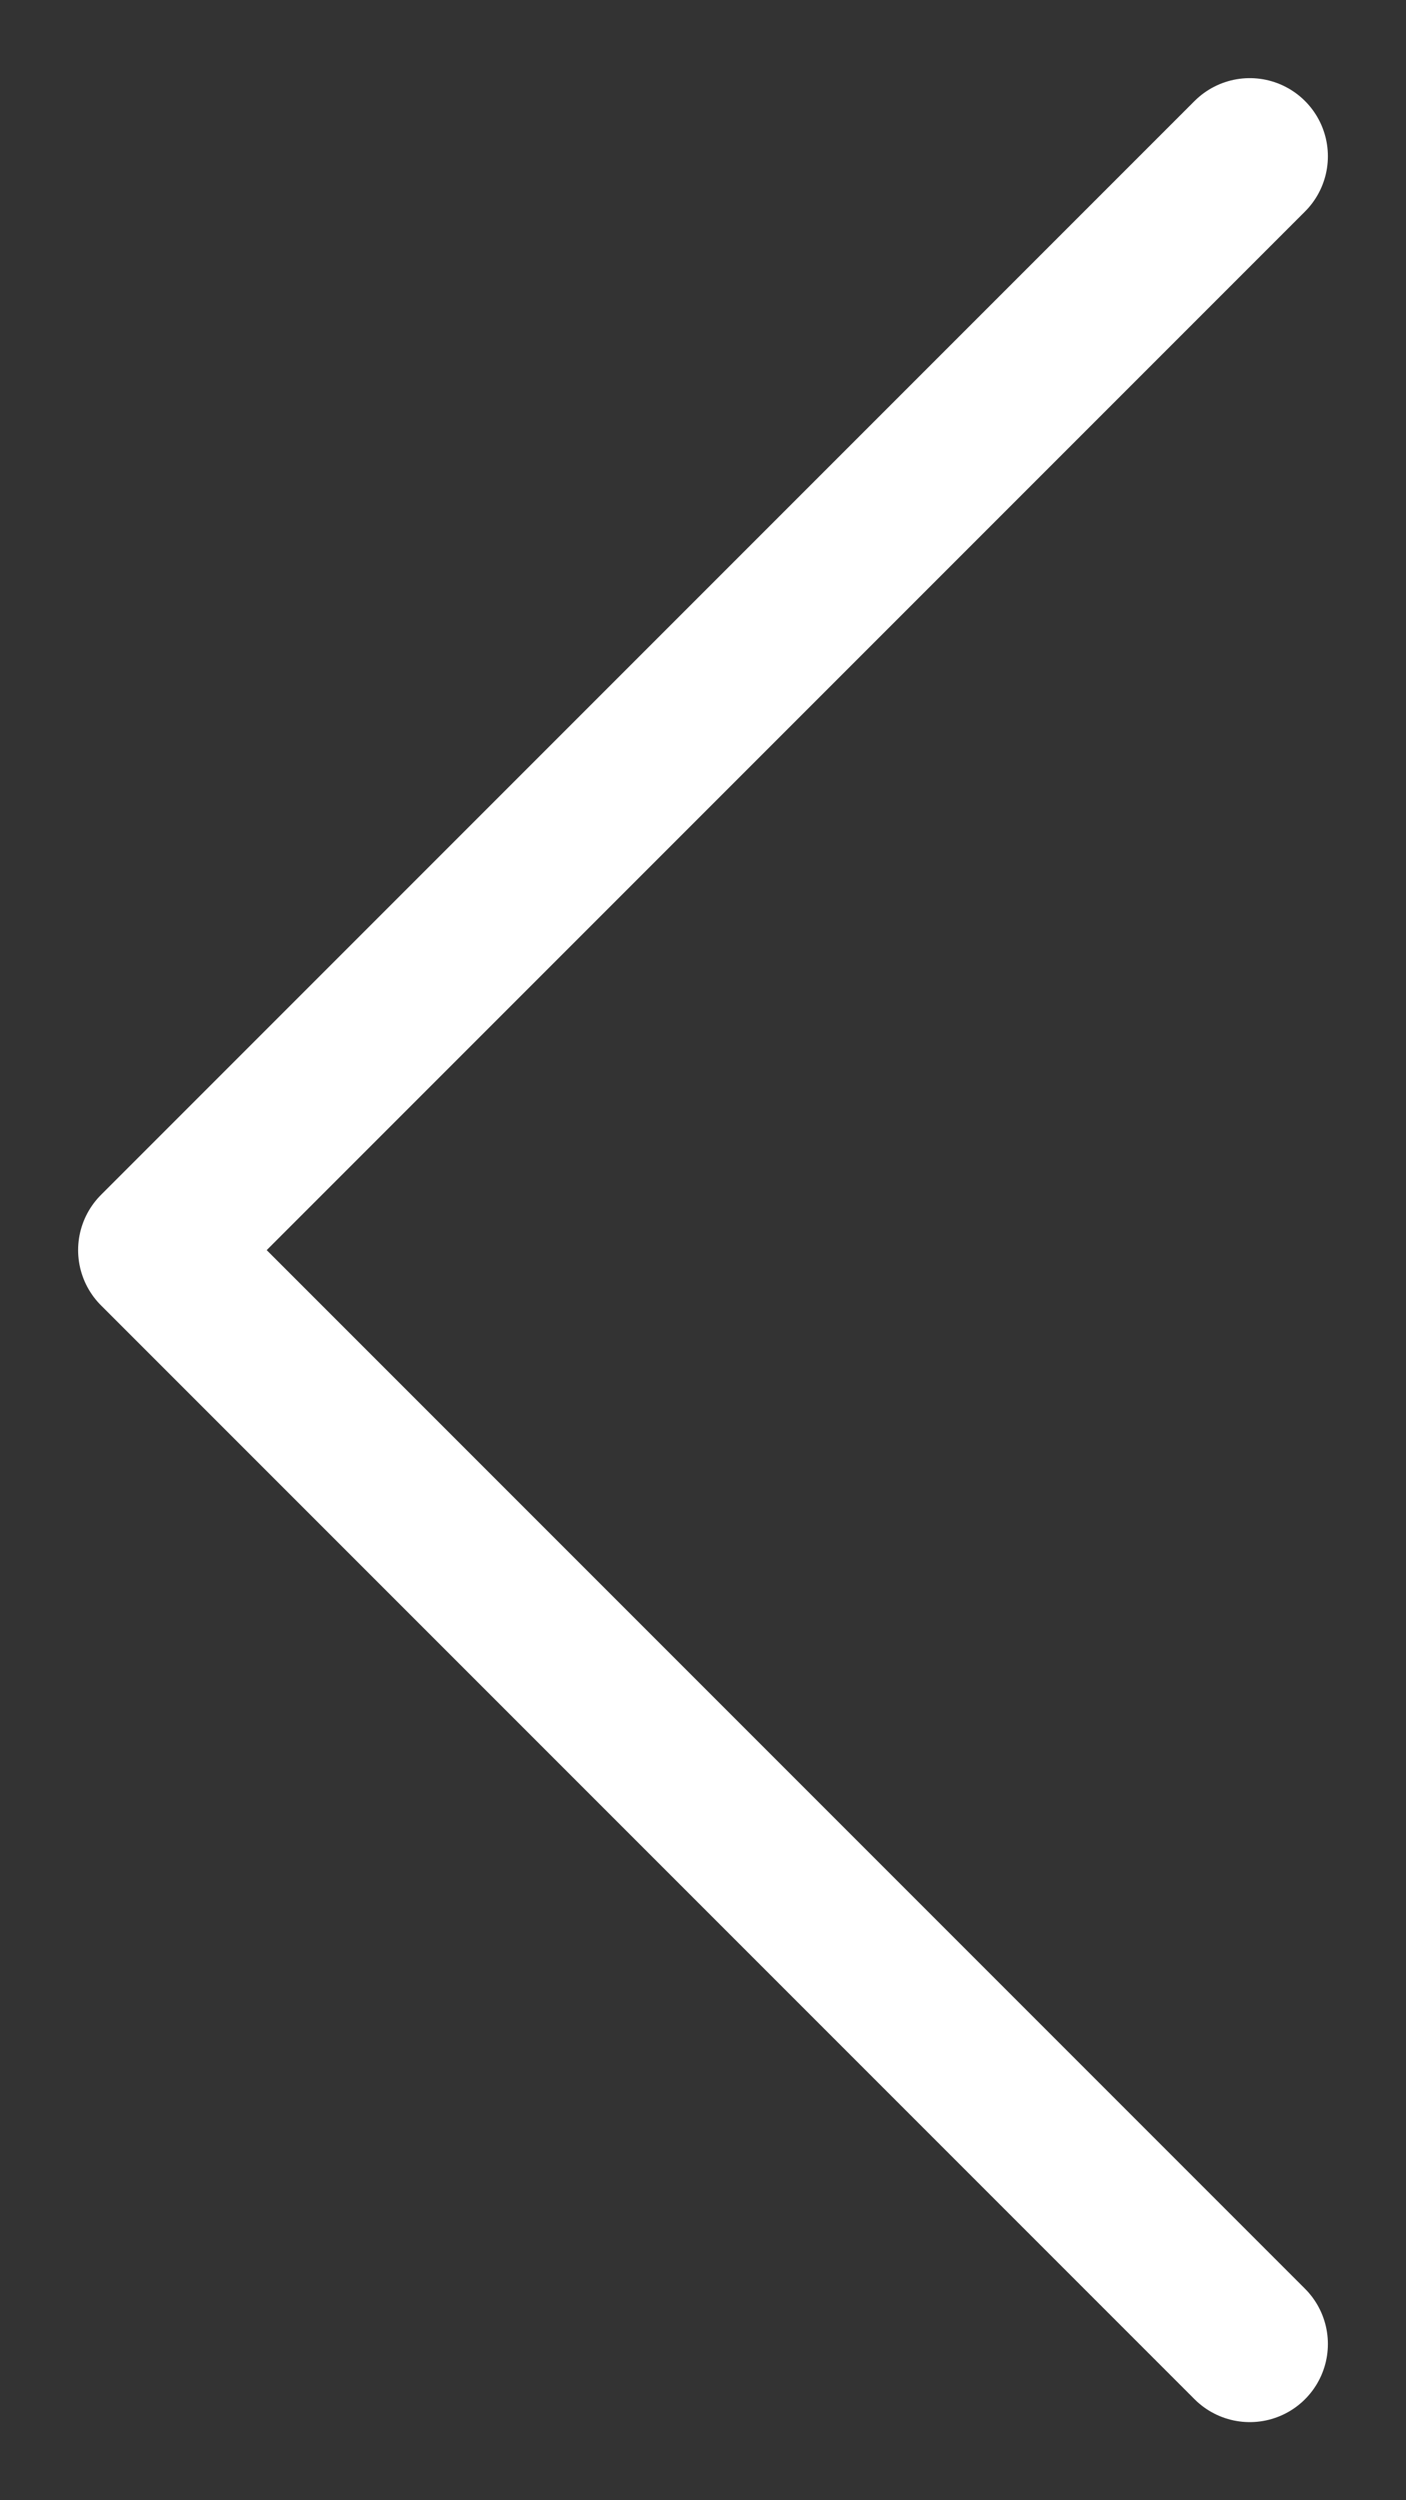
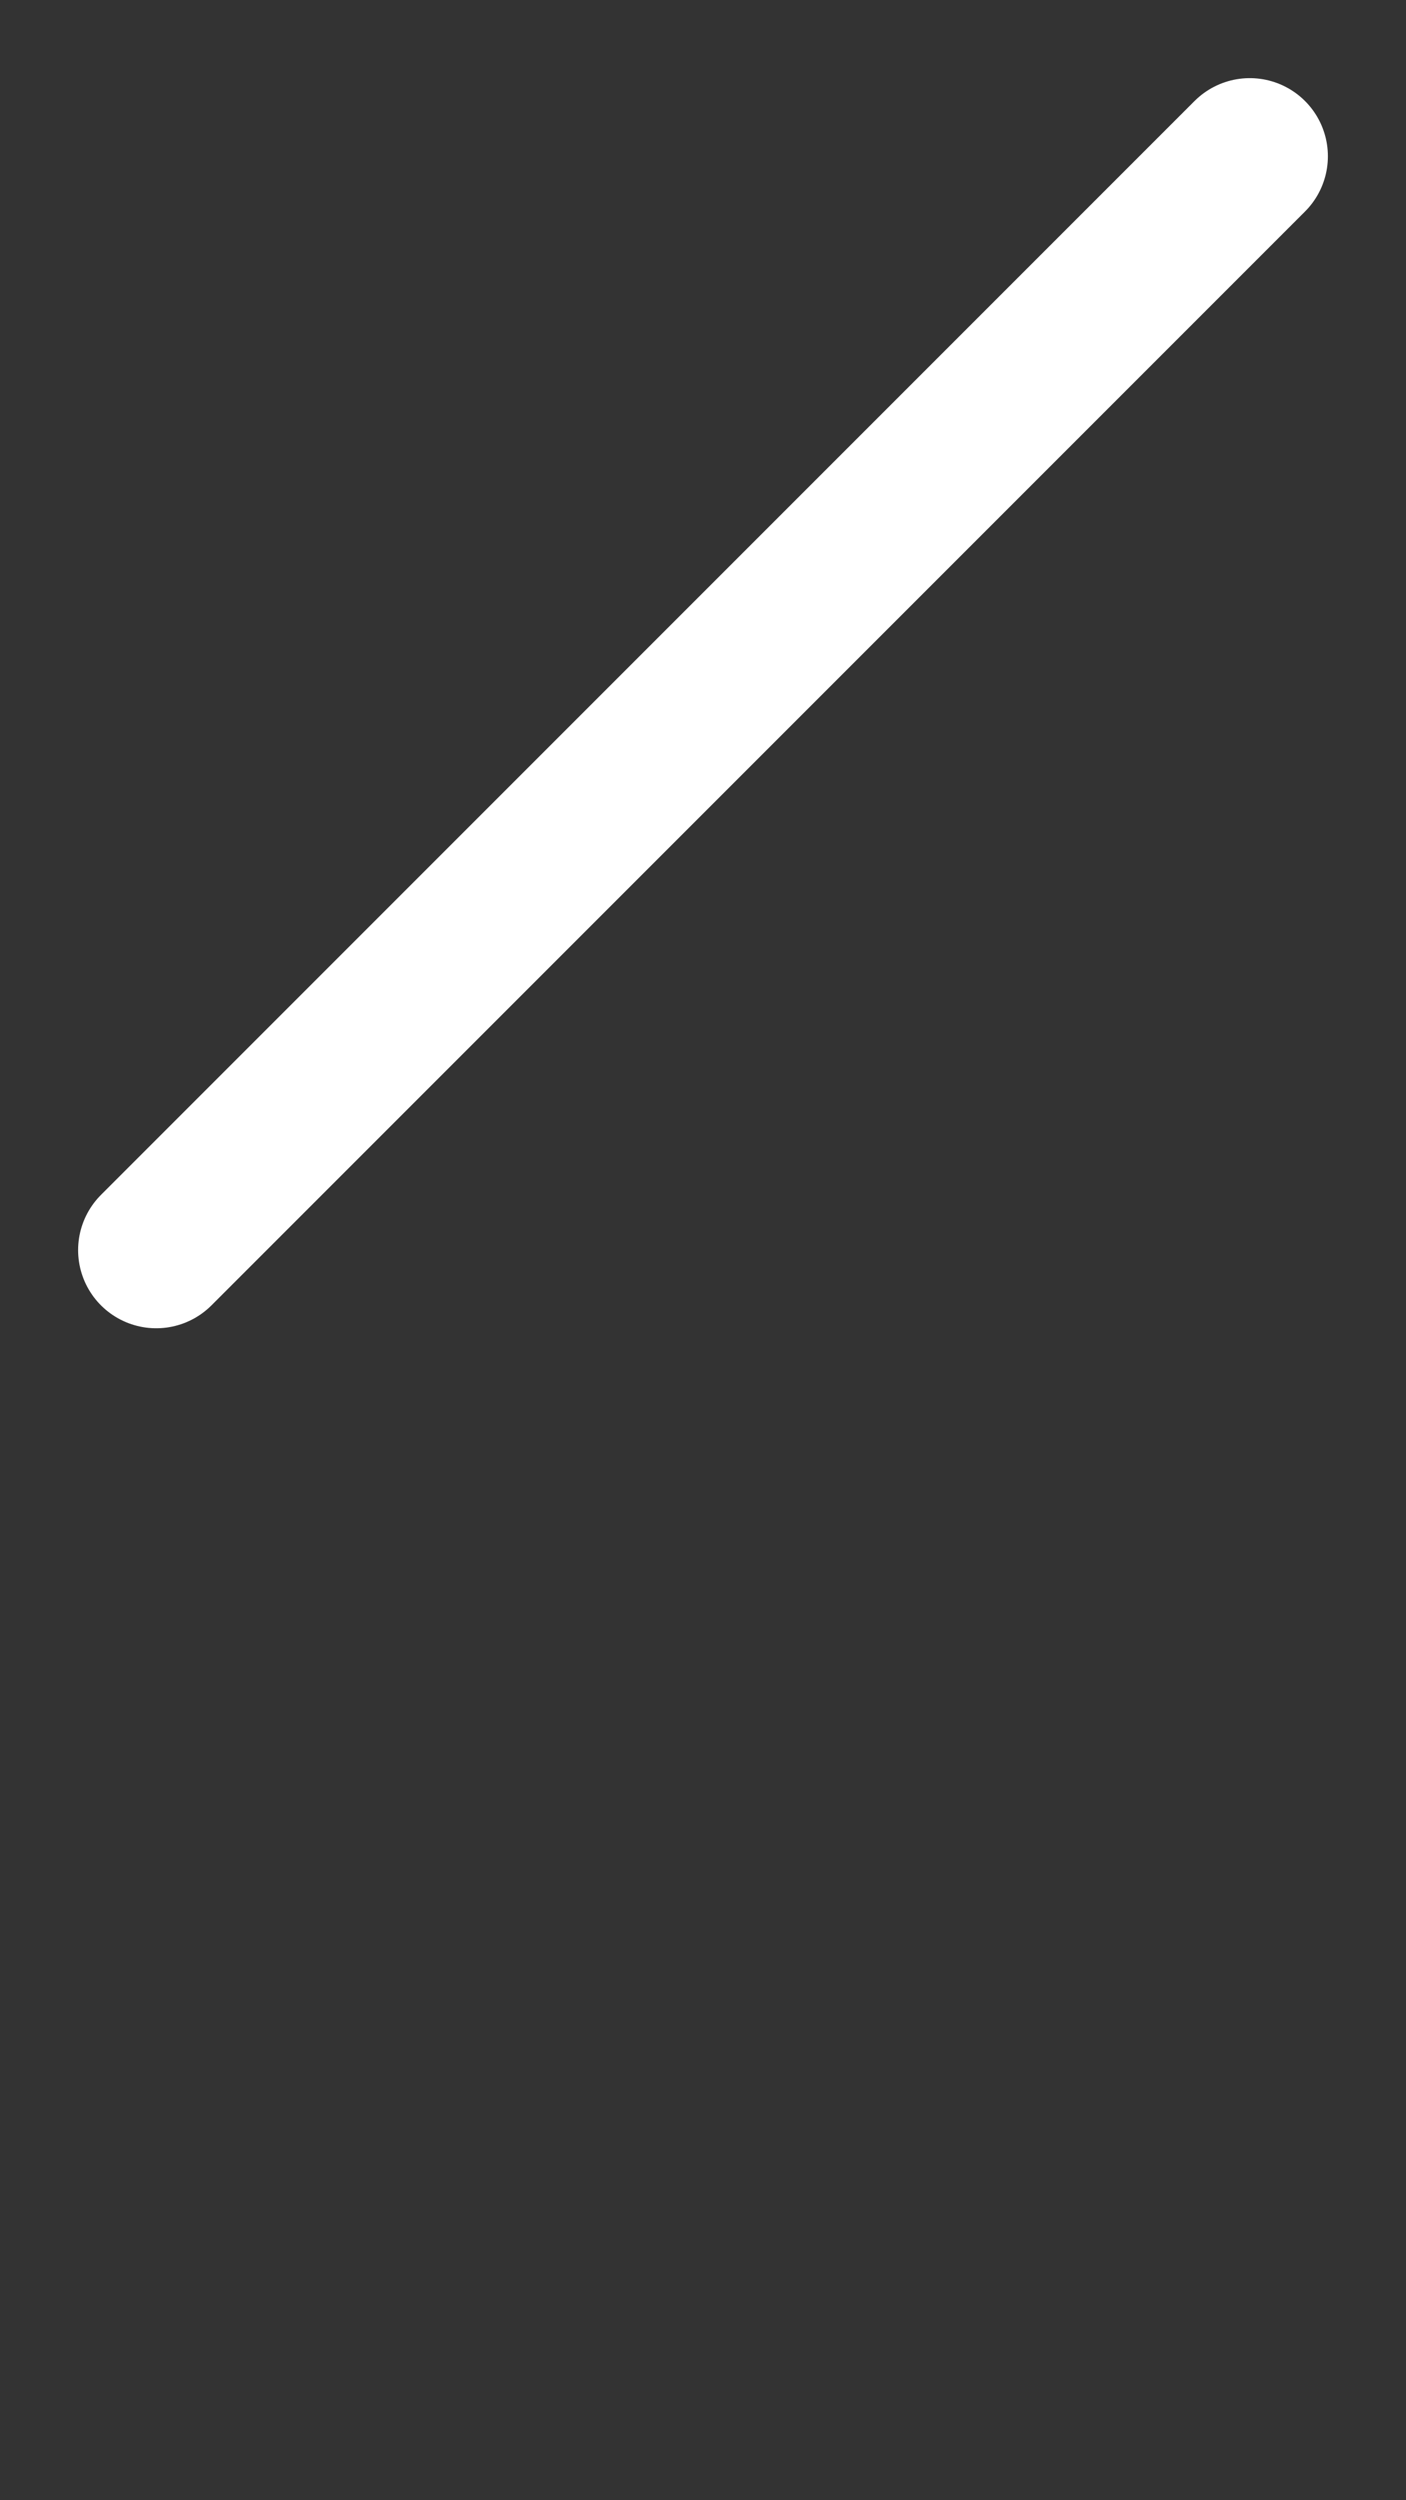
<svg xmlns="http://www.w3.org/2000/svg" width="9" height="16" viewBox="0 0 9 16" fill="none">
  <rect x="0" y="0" width="9" height="16" fill="#333333" stroke="none" />
-   <path d="M8 1L1 8L8 15" stroke="white" stroke-linecap="round" stroke-linejoin="round" />
+   <path d="M8 1L1 8" stroke="white" stroke-linecap="round" stroke-linejoin="round" />
</svg>